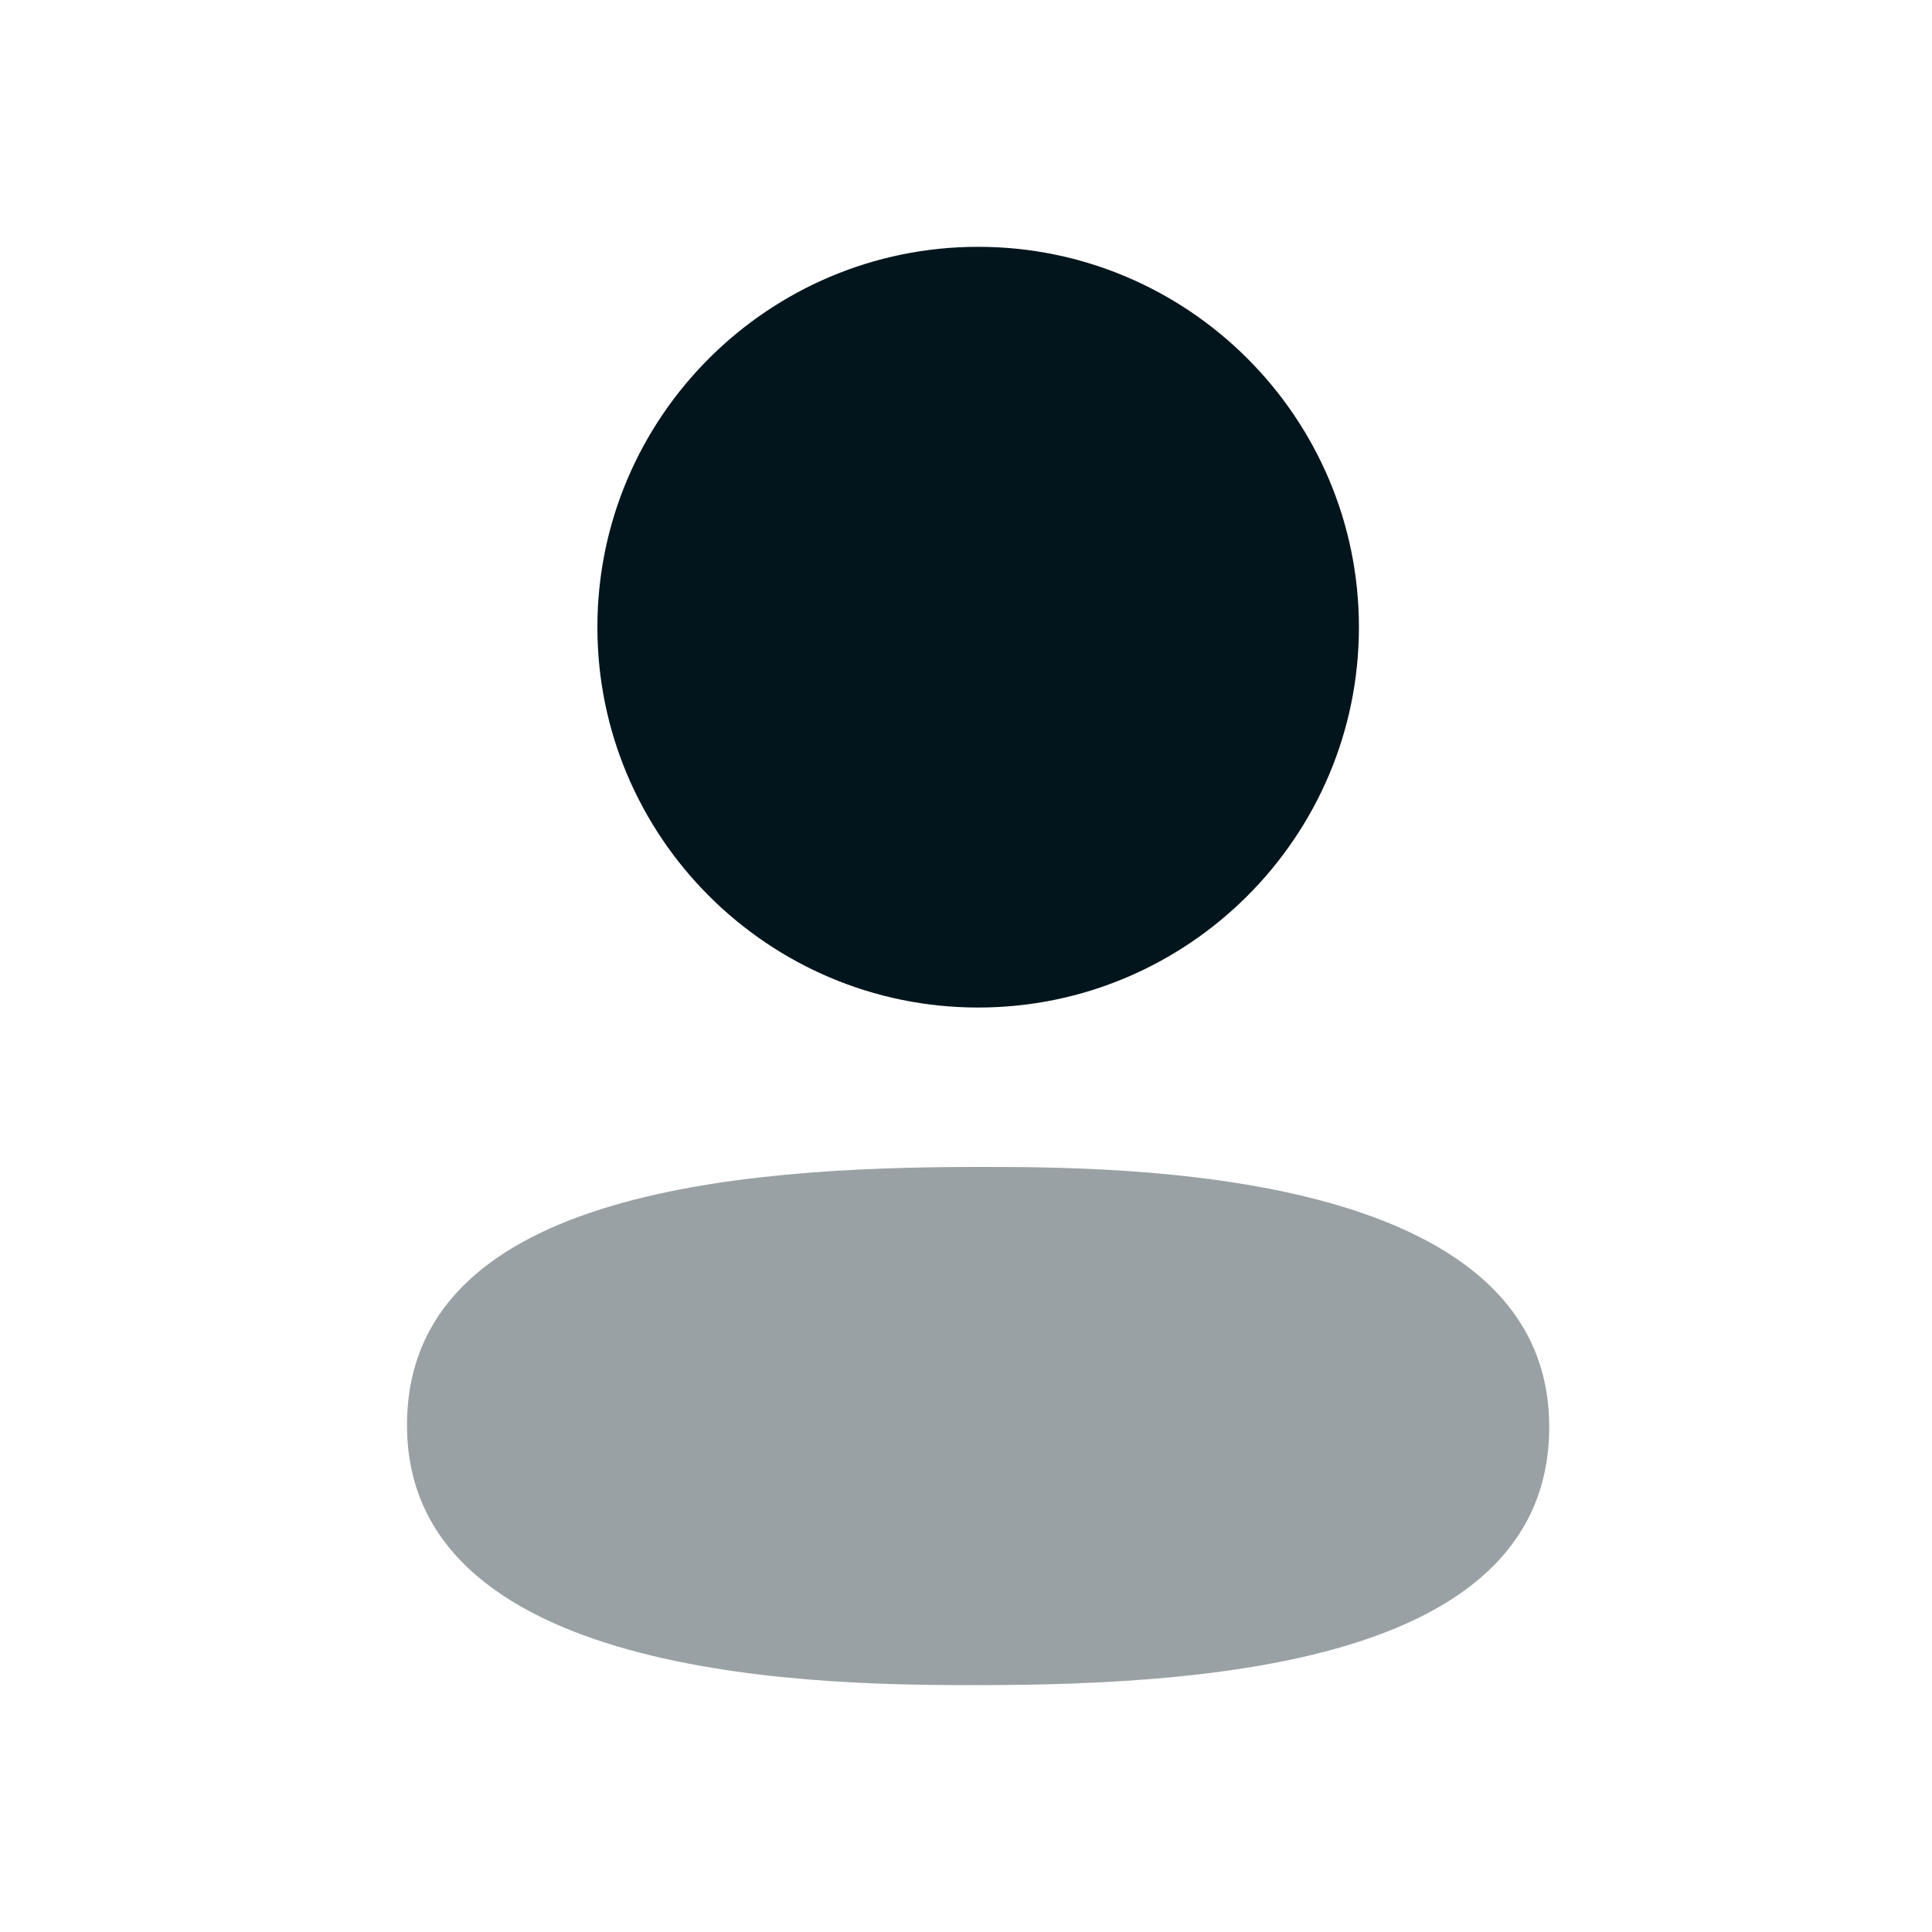
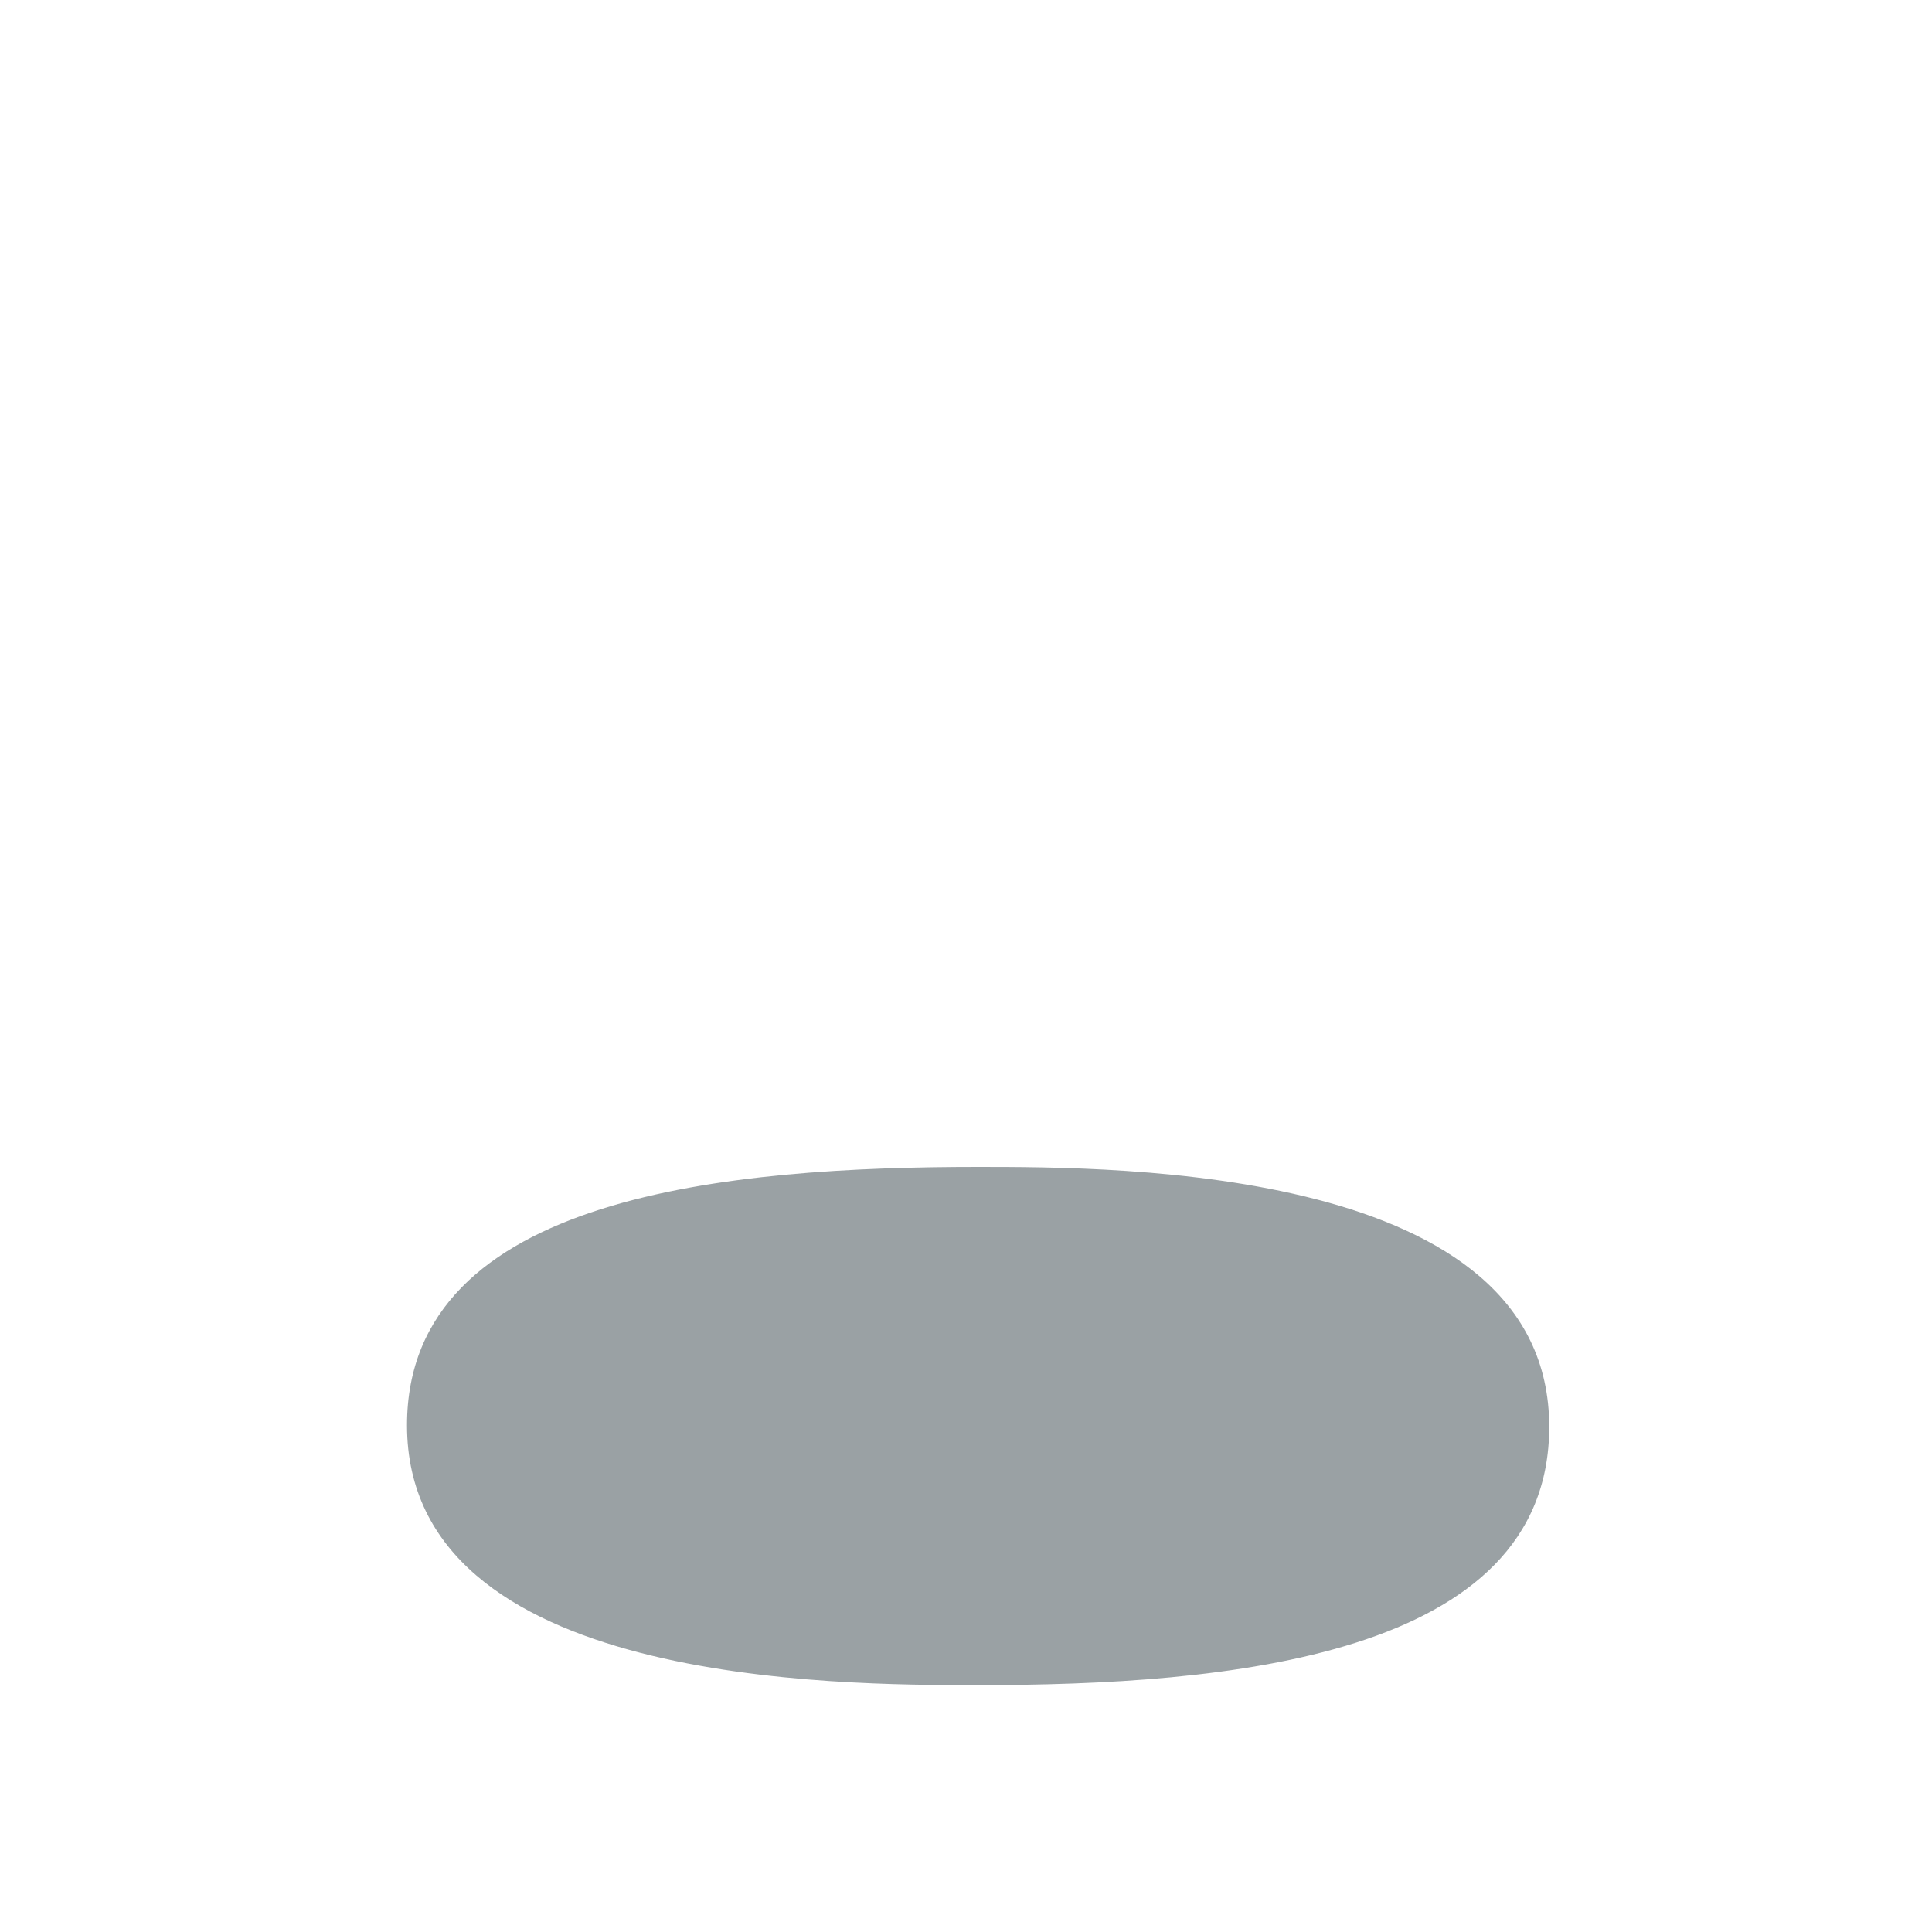
<svg xmlns="http://www.w3.org/2000/svg" width="24" height="24" viewBox="0 0 24 24" fill="none">
-   <path fill-rule="evenodd" clip-rule="evenodd" d="M12.151 12.516C14.759 12.516 16.881 10.396 16.881 7.791C16.881 5.186 14.759 3.066 12.151 3.066C9.543 3.066 7.421 5.186 7.421 7.791C7.421 10.396 9.543 12.516 12.151 12.516Z" fill="#03151C" />
  <path opacity="0.4" fill-rule="evenodd" clip-rule="evenodd" d="M12.151 14.496C9.106 14.496 5.056 14.829 5.056 17.705C5.056 20.933 10.396 20.933 12.151 20.933C15.196 20.933 19.245 20.6 19.245 17.724C19.245 14.496 13.906 14.496 12.151 14.496Z" fill="#03151C" />
</svg>